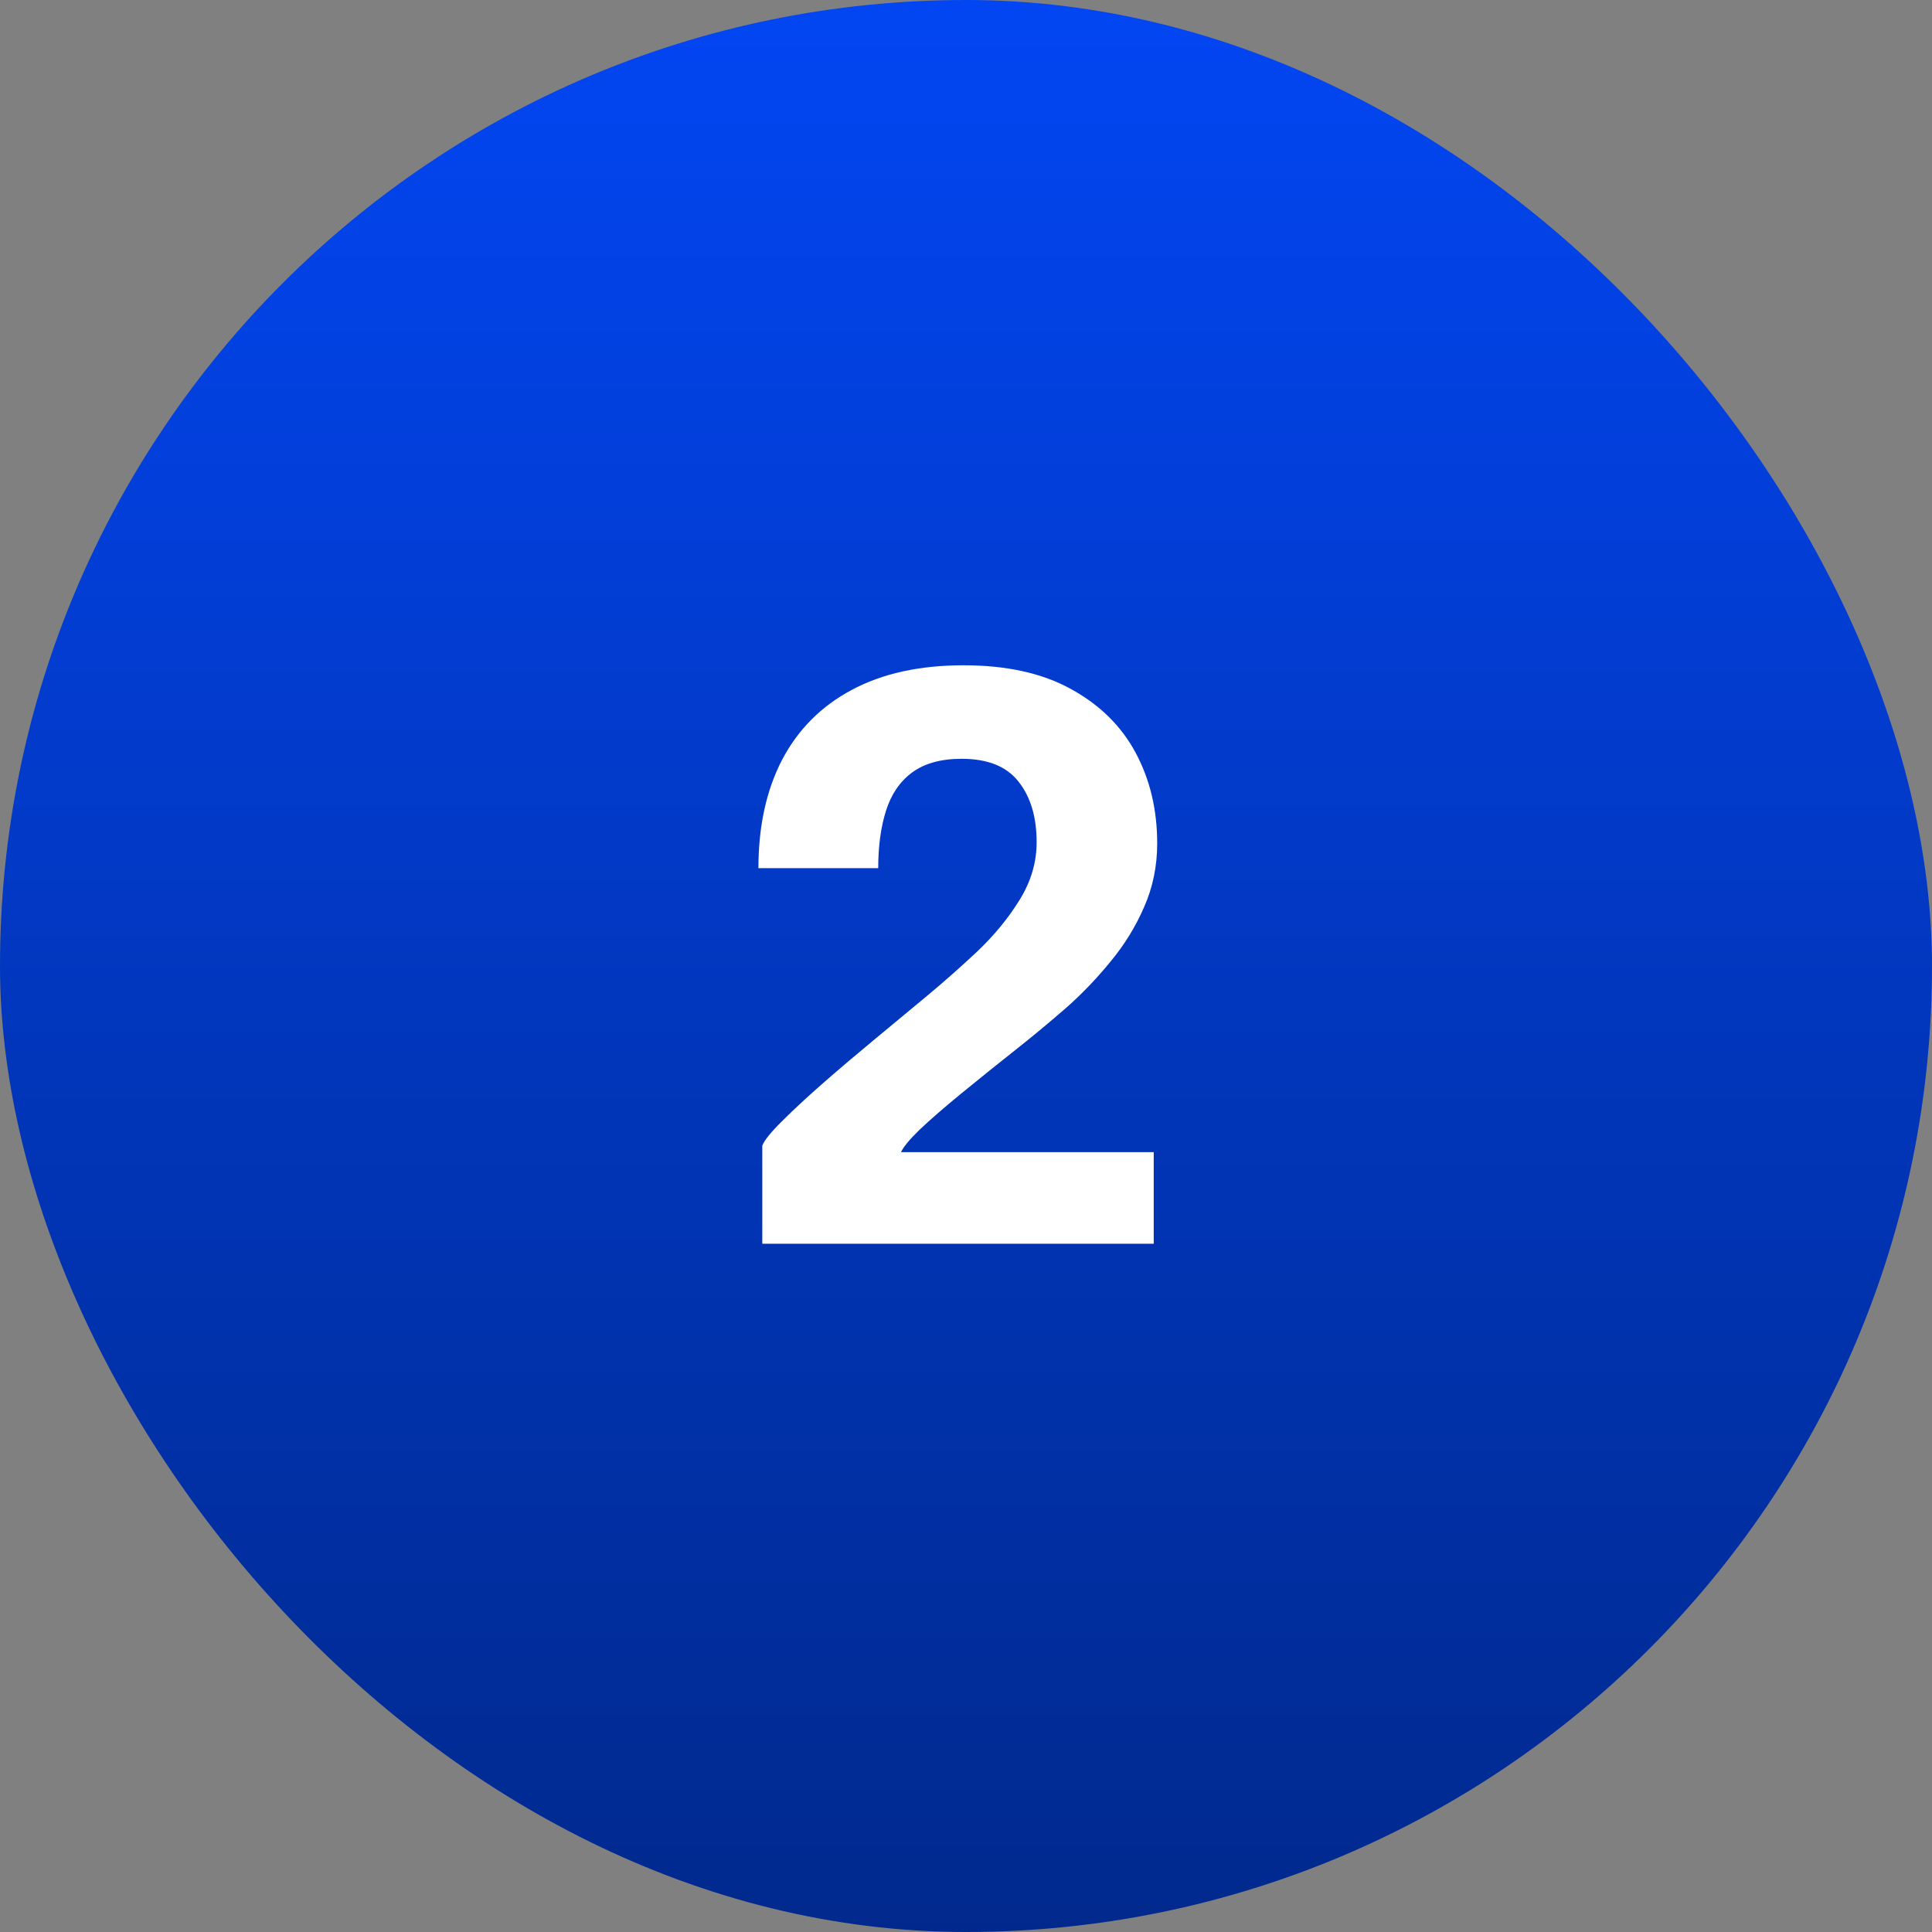
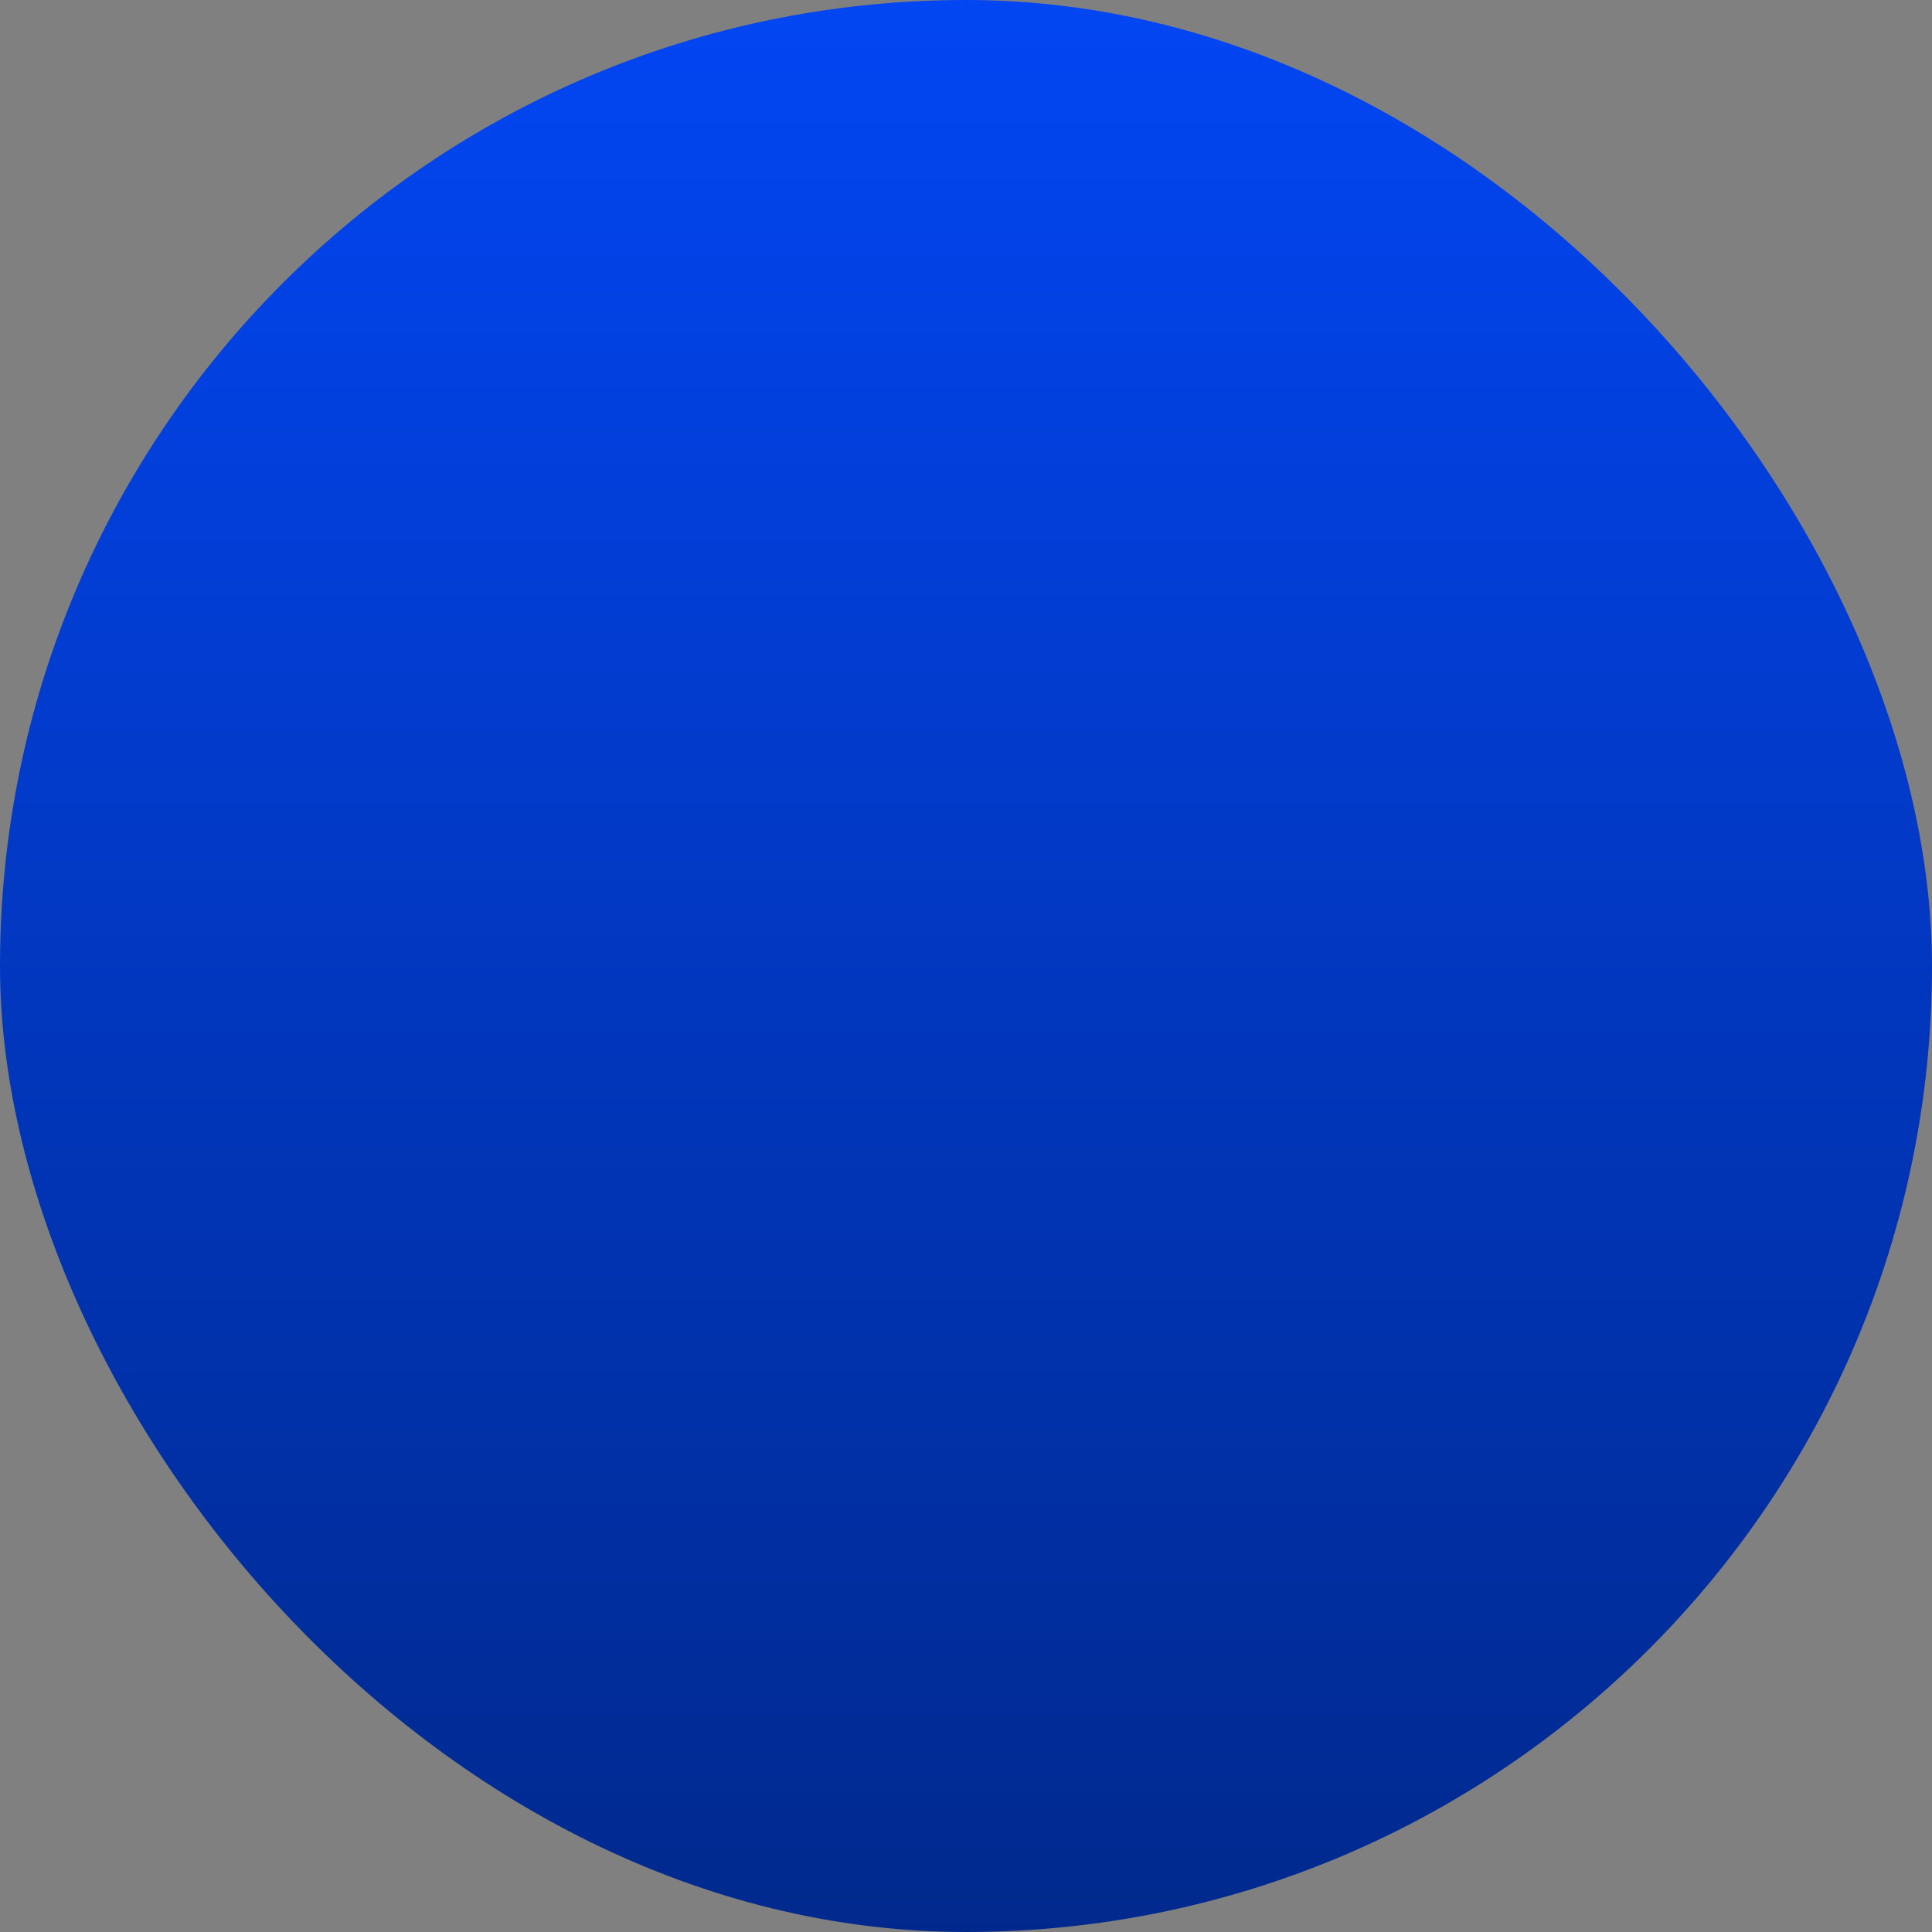
<svg xmlns="http://www.w3.org/2000/svg" width="80" height="80" viewBox="0 0 80 80" fill="none">
  <rect x="0" y="0" width="80" height="80" fill="#808080" stroke="none" />
  <rect width="80" height="80" rx="40" fill="url(#paint0_linear_282_1505)" />
-   <path d="M31.565 51.5V47.436C31.661 47.201 31.944 46.855 32.413 46.396C32.882 45.927 33.453 45.399 34.125 44.812C34.797 44.225 35.501 43.628 36.237 43.02C36.984 42.401 37.672 41.831 38.301 41.308C39.048 40.689 39.773 40.049 40.477 39.388C41.181 38.716 41.762 38.007 42.221 37.26C42.69 36.503 42.925 35.708 42.925 34.876C42.925 33.831 42.674 32.993 42.173 32.364C41.682 31.735 40.898 31.42 39.821 31.42C38.957 31.42 38.269 31.612 37.757 31.996C37.256 32.369 36.898 32.897 36.685 33.58C36.472 34.252 36.365 35.041 36.365 35.948H31.405C31.405 34.22 31.73 32.727 32.381 31.468C33.042 30.209 34.002 29.244 35.261 28.572C36.53 27.889 38.077 27.548 39.901 27.548C41.672 27.548 43.149 27.873 44.333 28.524C45.528 29.175 46.424 30.055 47.021 31.164C47.618 32.273 47.917 33.527 47.917 34.924C47.917 35.863 47.736 36.743 47.373 37.564C47.021 38.375 46.557 39.127 45.981 39.82C45.416 40.513 44.808 41.148 44.157 41.724C43.506 42.289 42.893 42.801 42.317 43.26C41.346 44.028 40.504 44.705 39.789 45.292C39.074 45.879 38.504 46.375 38.077 46.78C37.661 47.185 37.405 47.495 37.309 47.708H47.773V51.5H31.565Z" fill="white" />
  <defs>
    <linearGradient id="paint0_linear_282_1505" x1="40" y1="0" x2="40" y2="80" gradientUnits="userSpaceOnUse">
      <stop stop-color="#0246F3" />
      <stop offset="1" stop-color="#01298D" />
    </linearGradient>
  </defs>
</svg>